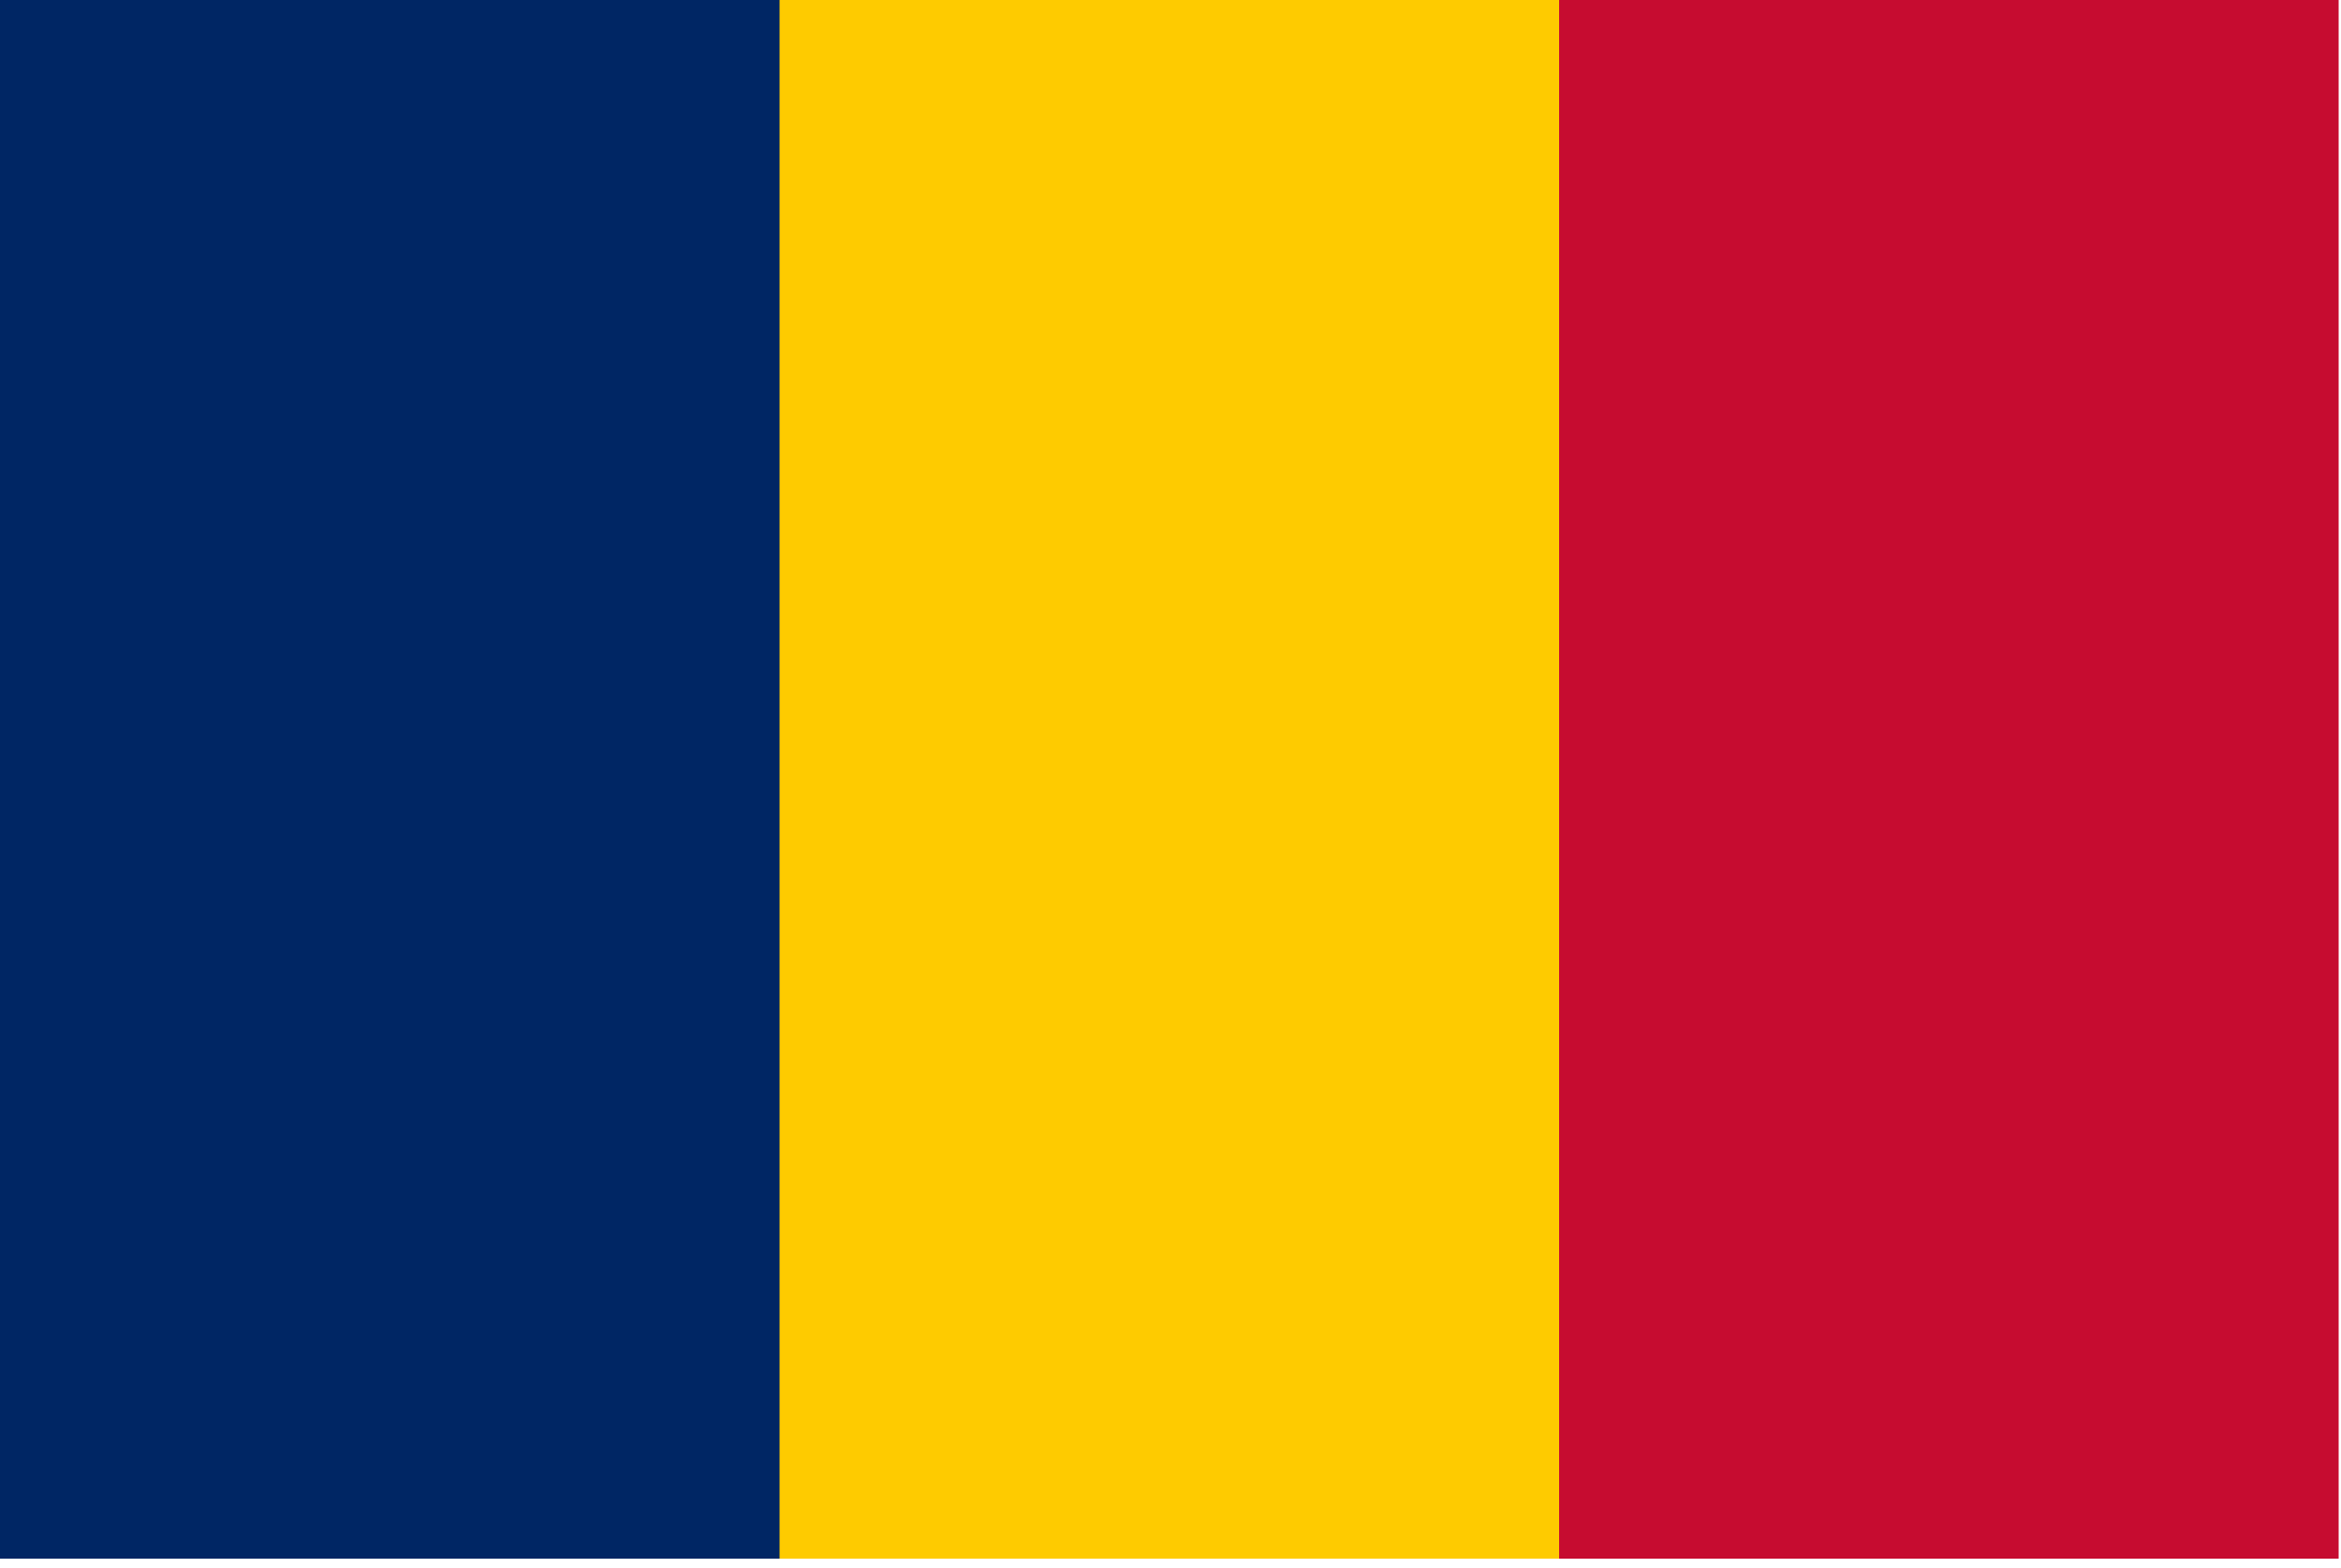
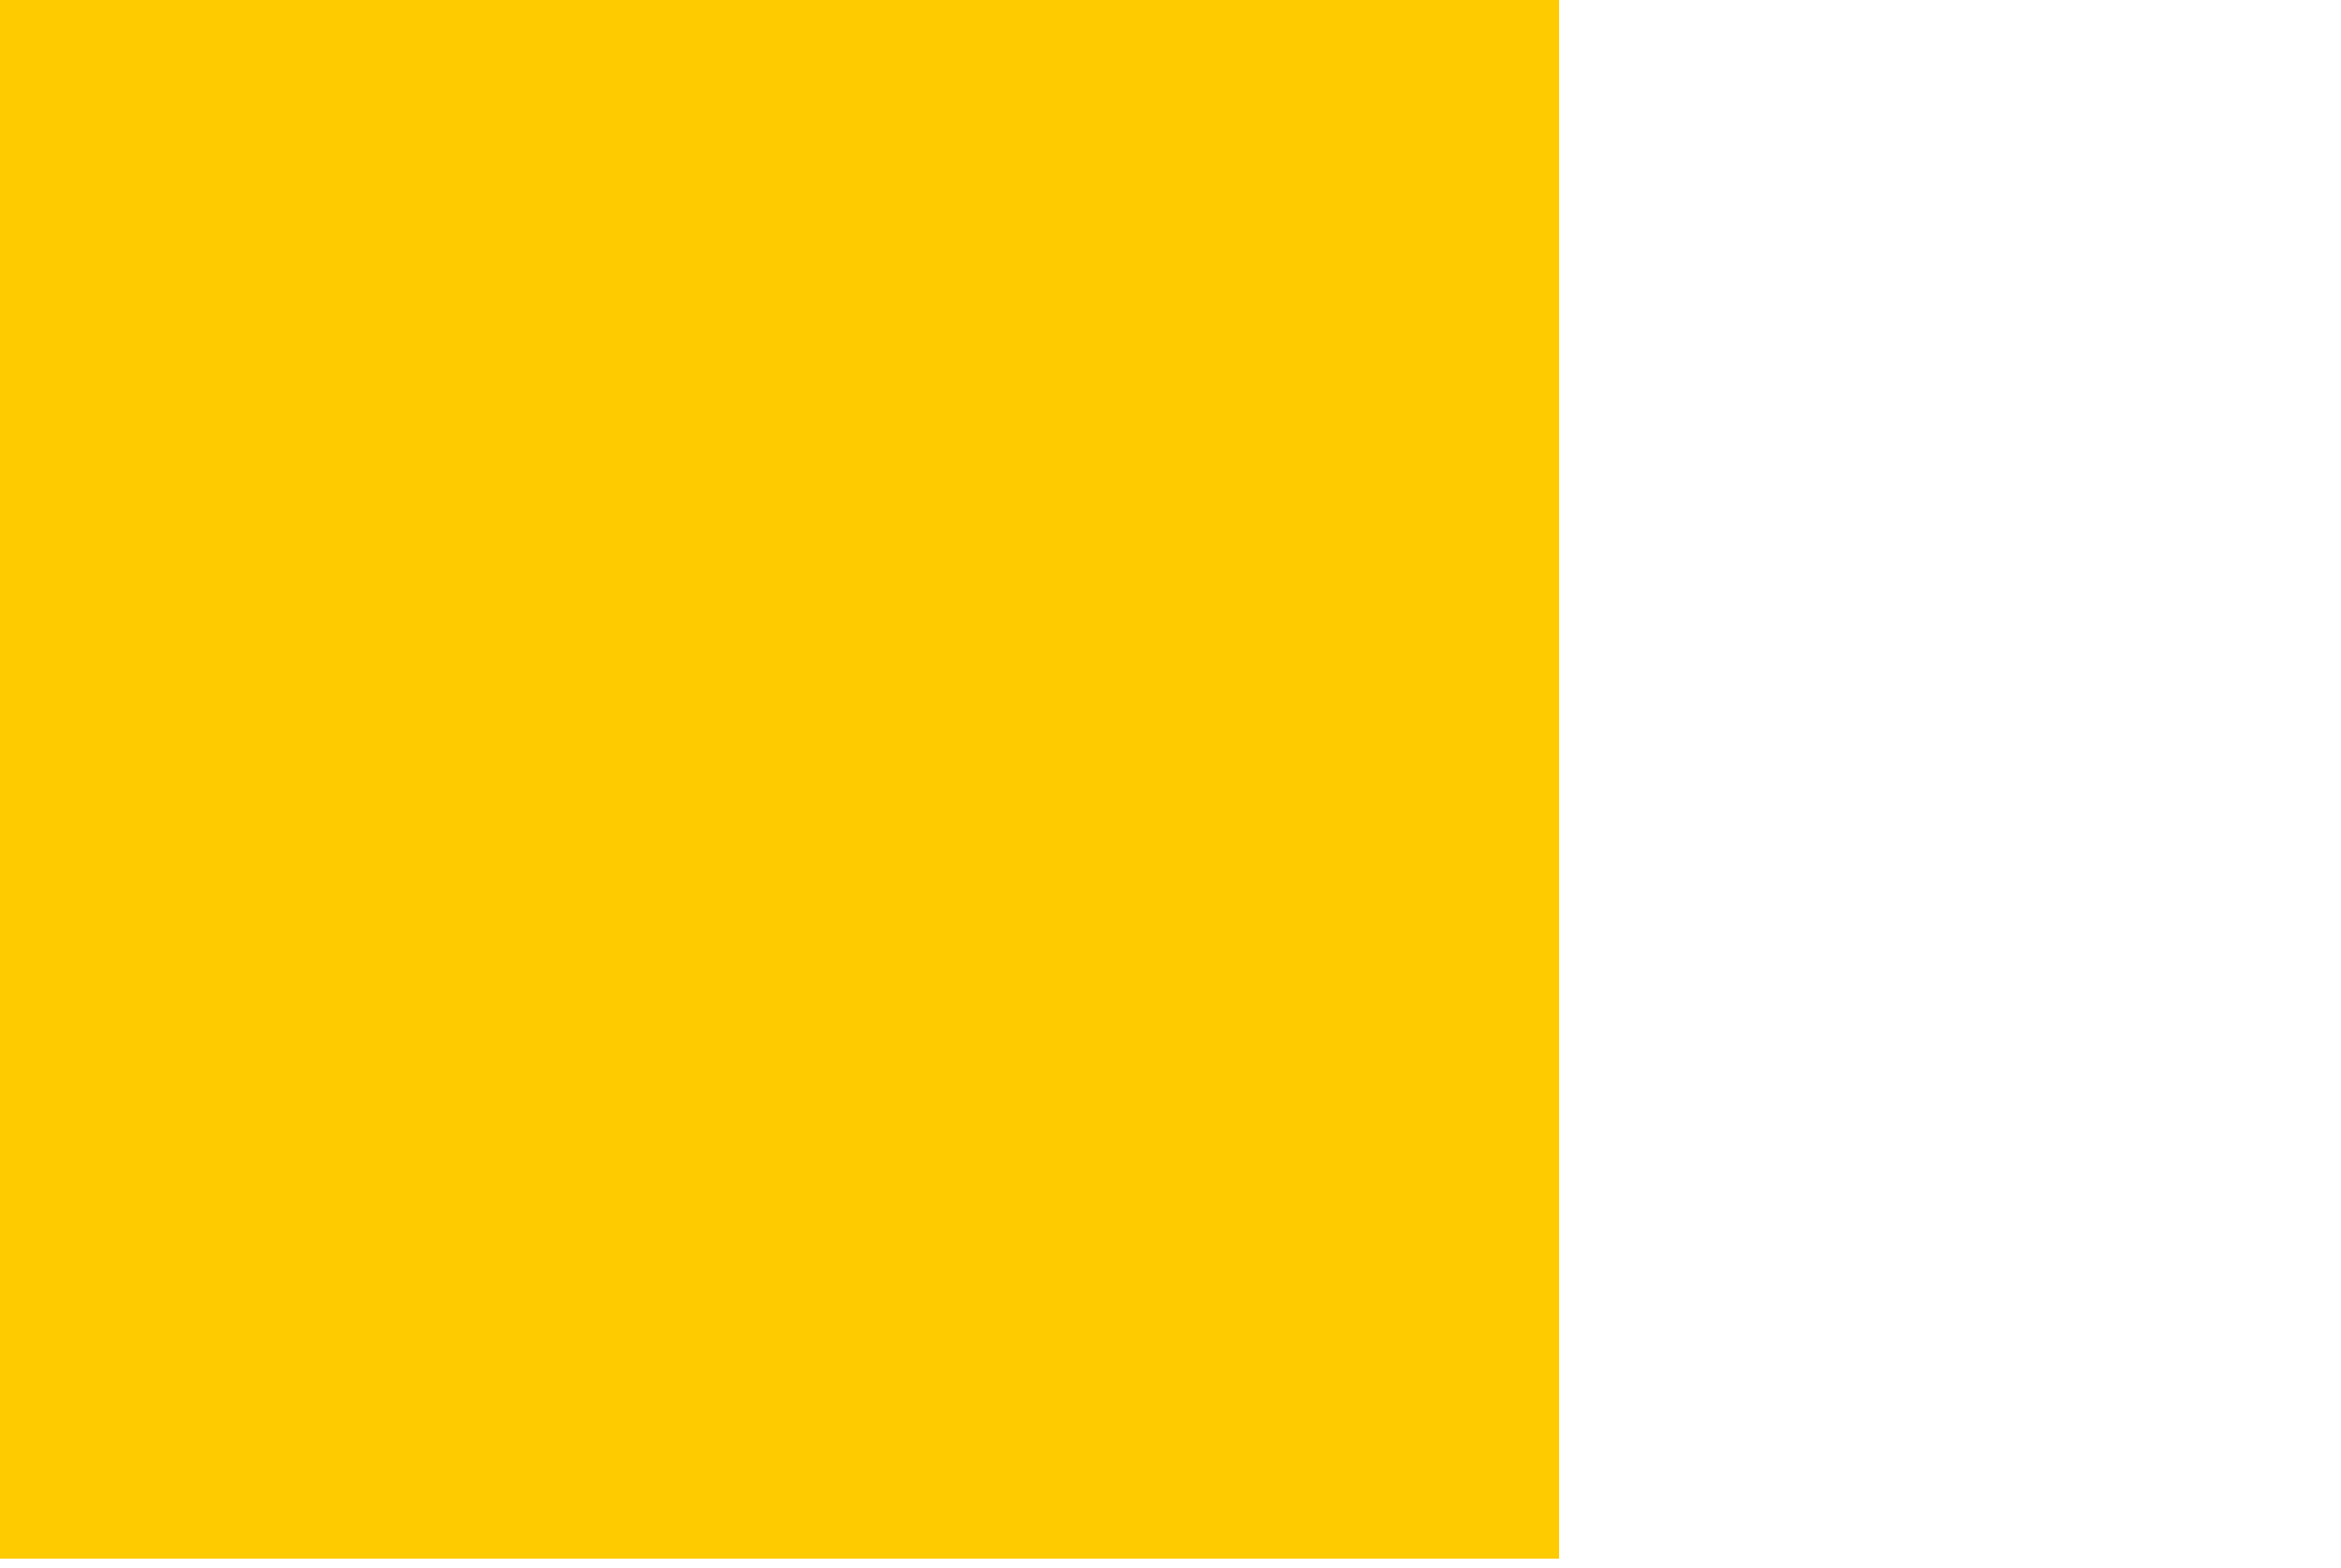
<svg xmlns="http://www.w3.org/2000/svg" width="100%" height="100%" viewBox="0 0 100 67" version="1.1" xml:space="preserve" style="fill-rule:evenodd;clip-rule:evenodd;stroke-linejoin:round;stroke-miterlimit:2;">
  <g transform="matrix(0.111,0,0,0.111,0,0)">
-     <rect x="0" y="0" width="900" height="600" style="fill:rgb(198,12,48);fill-rule:nonzero;" />
-   </g>
+     </g>
  <g transform="matrix(0.111,0,0,0.111,0,0)">
    <rect x="0" y="0" width="600" height="600" style="fill:rgb(254,203,0);fill-rule:nonzero;" />
  </g>
  <g transform="matrix(0.111,0,0,0.111,0,0)">
-     <rect x="0" y="0" width="300" height="600" style="fill:rgb(0,38,100);fill-rule:nonzero;" />
-   </g>
+     </g>
</svg>